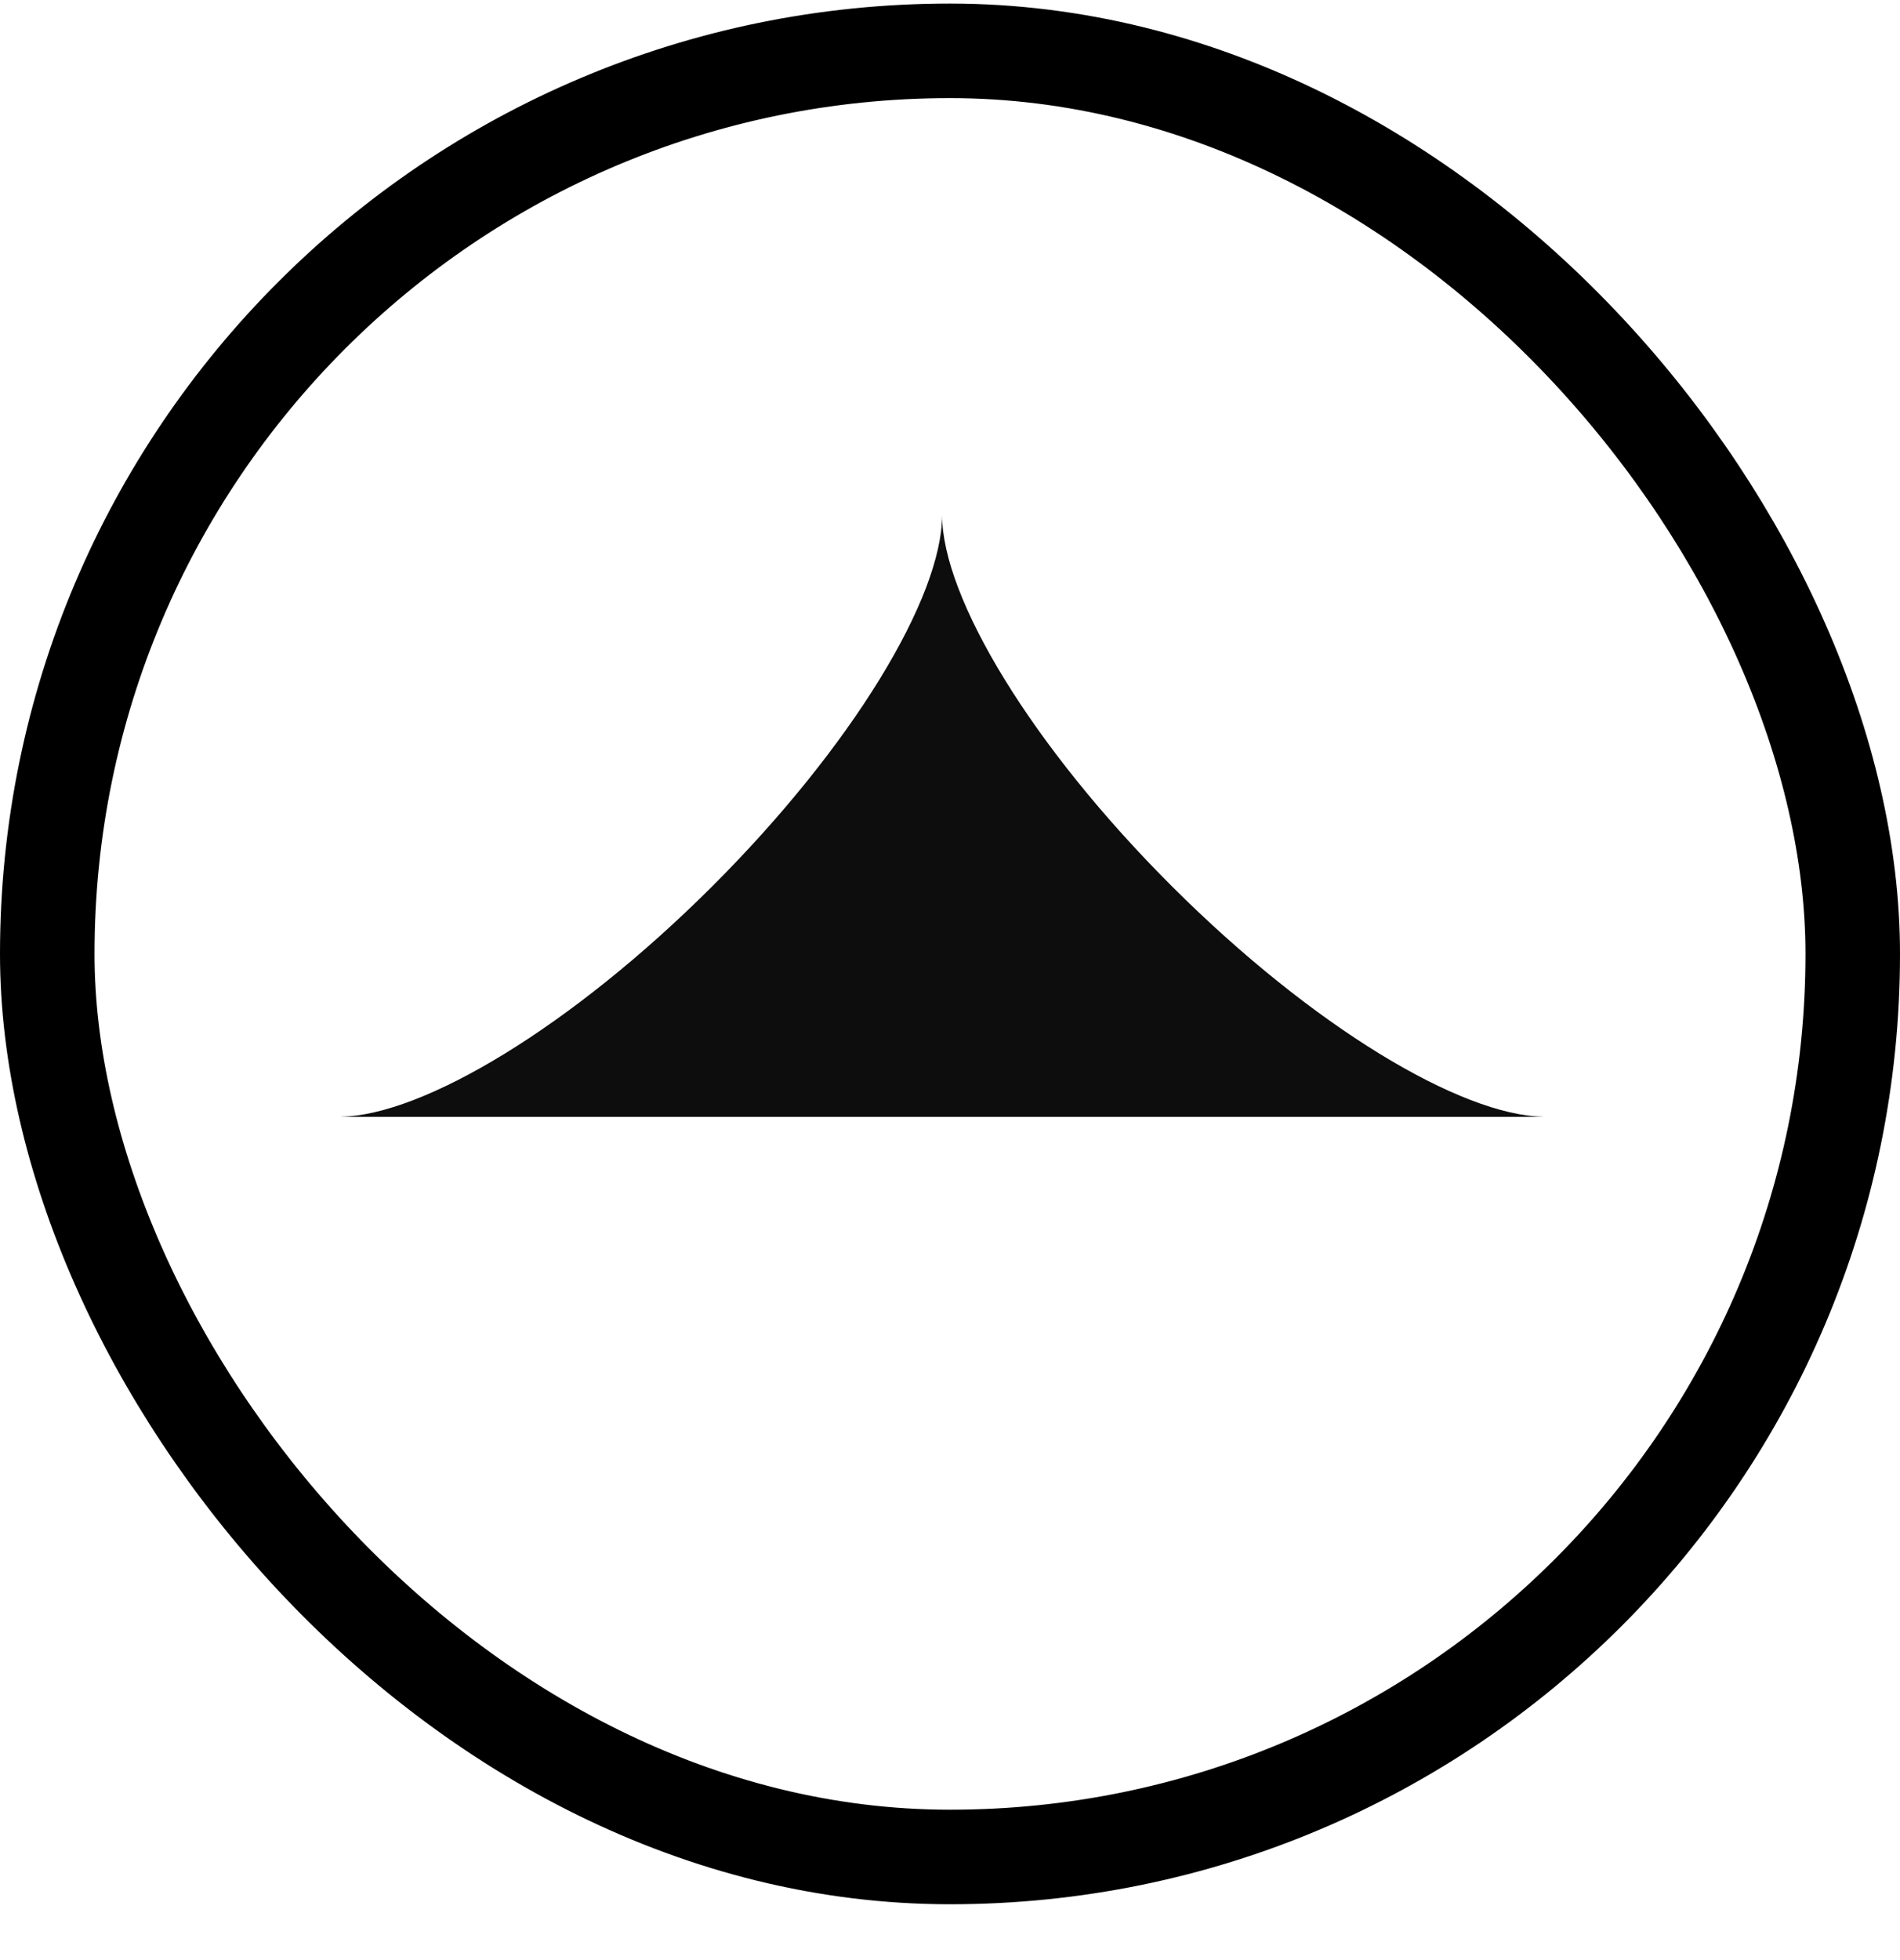
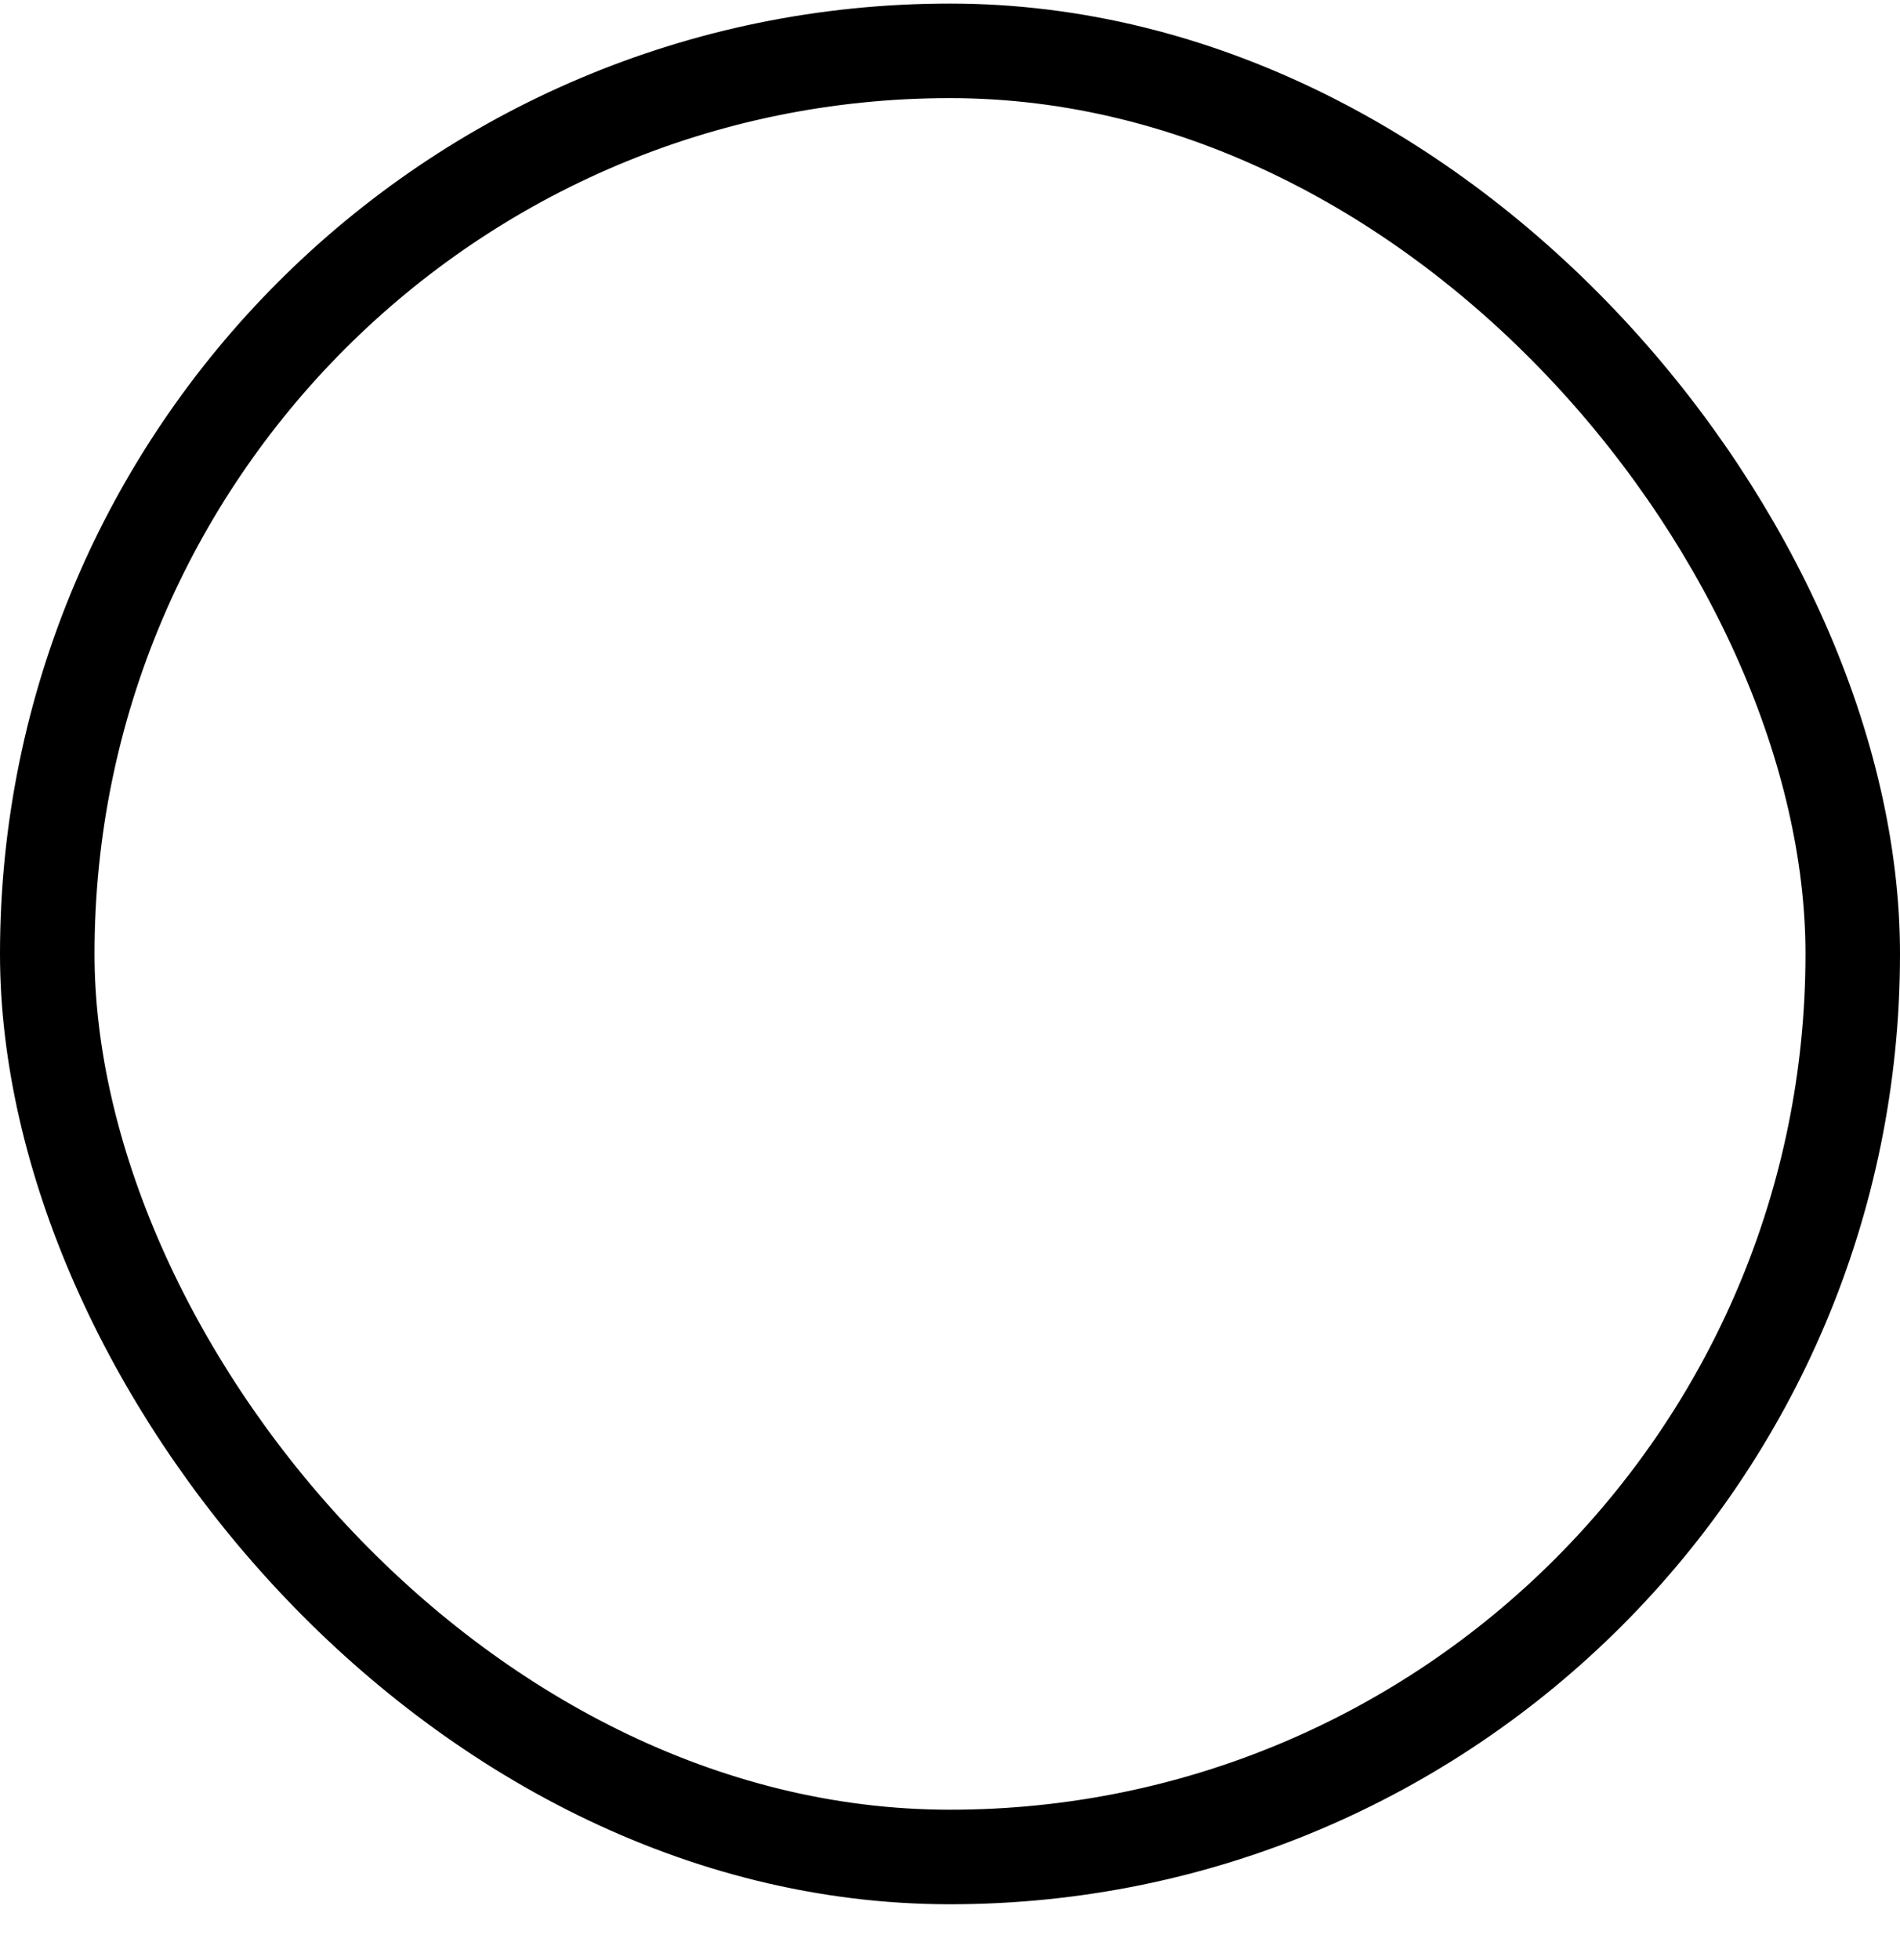
<svg xmlns="http://www.w3.org/2000/svg" width="32" height="33" viewBox="0 0 32 33" fill="none">
  <g clip-path="url(#clip0_3853_6221)">
-     <path d="M5.734 18.802C7.134 18.779 9.629 17.281 11.985 14.933C14.358 12.566 15.867 10.057 15.867 8.669C15.867 10.059 17.376 12.568 19.749 14.933C22.104 17.281 24.601 18.78 26 18.802C24.6 18.825 22.104 20.324 19.749 22.672C17.376 25.039 15.867 27.548 15.867 28.936C15.867 27.546 14.358 25.038 11.985 22.672C9.629 20.324 7.132 18.825 5.734 18.802Z" fill="#0D0D0D" />
-   </g>
+     </g>
  <rect x="31.204" y="31.264" width="30.408" height="30.408" rx="15.204" transform="rotate(-180 31.204 31.264)" stroke="black" stroke-width="1.592" />
  <defs>
    <clipPath id="clip0_3853_6221">
      <rect width="20.266" height="10.133" fill="white" transform="translate(26 18.803) rotate(-180)" />
    </clipPath>
  </defs>
</svg>